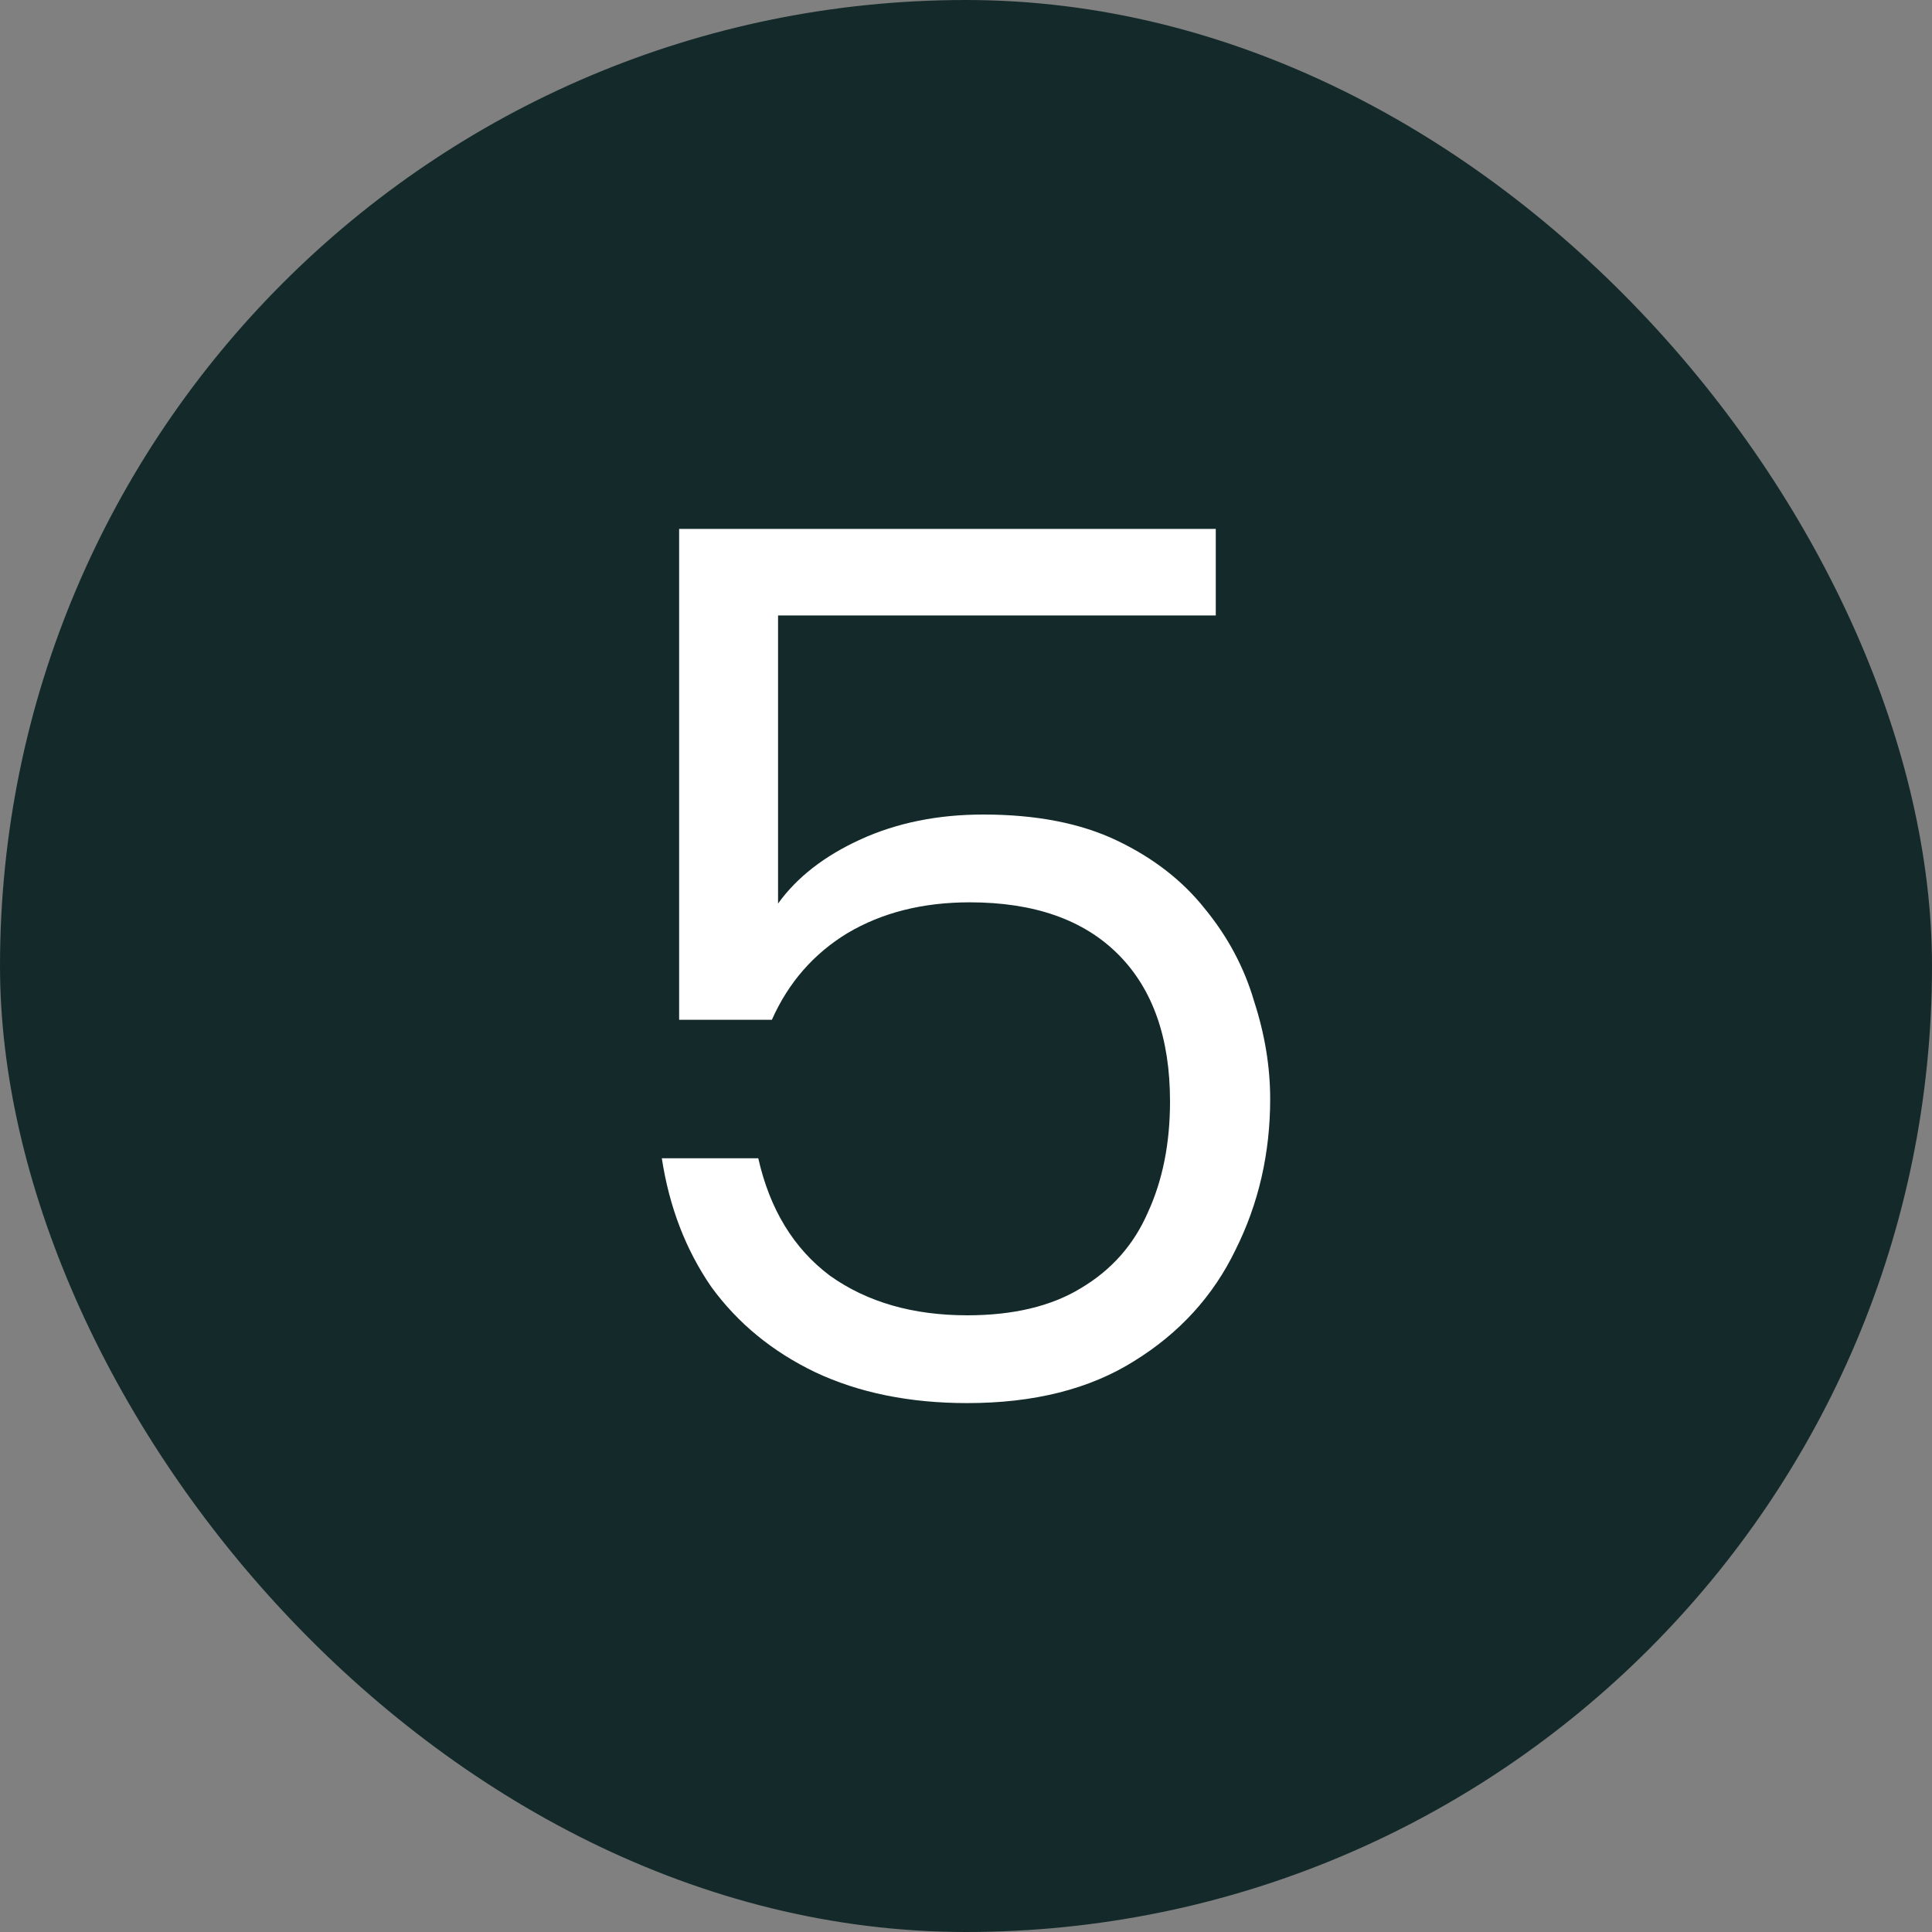
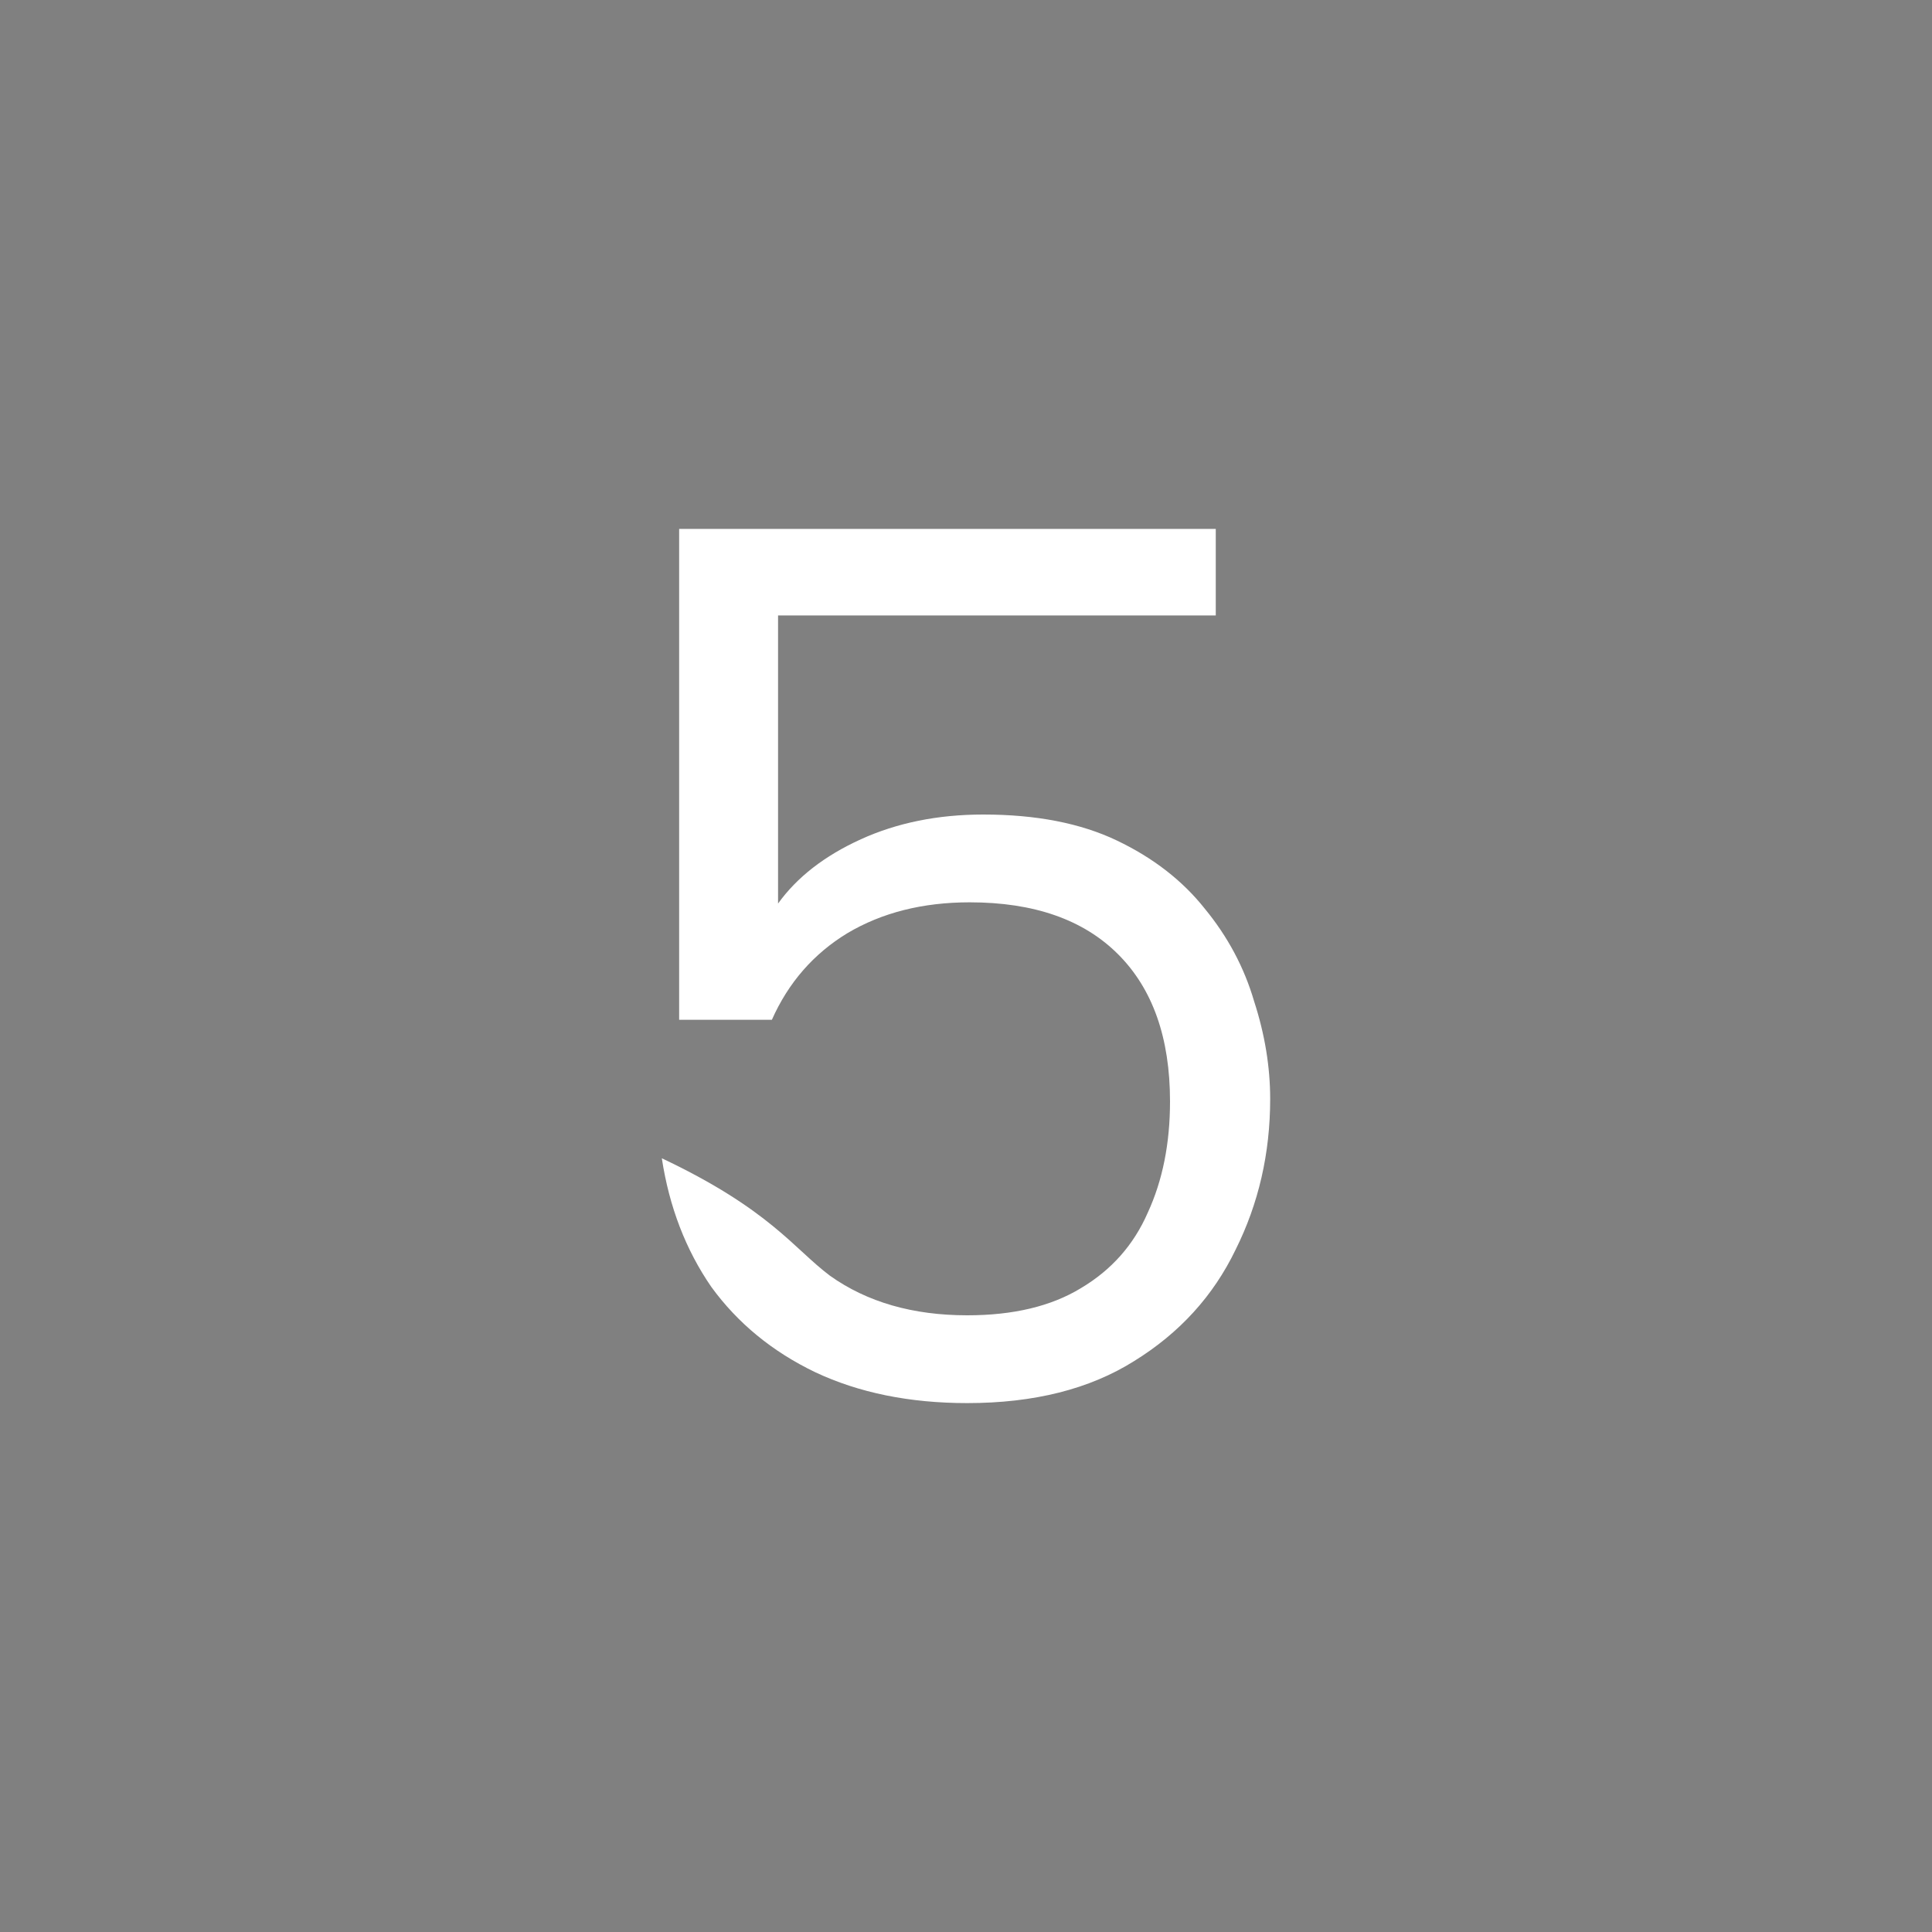
<svg xmlns="http://www.w3.org/2000/svg" width="50" height="50" viewBox="0 0 50 50" fill="none">
  <rect x="0" y="0" width="50" height="50" fill="#808080" stroke="none" />
-   <rect width="50" height="50" rx="25" fill="#142A2A" />
-   <path d="M31.464 13.688V15.928H20.136V23.384C20.627 22.701 21.341 22.147 22.28 21.72C23.219 21.293 24.275 21.08 25.448 21.08C26.813 21.08 27.965 21.304 28.904 21.752C29.843 22.2 30.6 22.787 31.176 23.512C31.773 24.237 32.2 25.037 32.456 25.912C32.733 26.765 32.872 27.608 32.872 28.44C32.872 29.848 32.573 31.149 31.976 32.344C31.4 33.539 30.525 34.499 29.352 35.224C28.2 35.949 26.76 36.312 25.032 36.312C23.539 36.312 22.227 36.045 21.096 35.512C19.987 34.979 19.091 34.243 18.408 33.304C17.747 32.344 17.32 31.235 17.128 29.976H19.624C19.923 31.299 20.541 32.312 21.48 33.016C22.44 33.699 23.624 34.04 25.032 34.04C26.227 34.04 27.208 33.805 27.976 33.336C28.765 32.867 29.341 32.216 29.704 31.384C30.088 30.552 30.28 29.592 30.28 28.504C30.28 26.861 29.832 25.592 28.936 24.696C28.04 23.8 26.76 23.352 25.096 23.352C23.88 23.352 22.824 23.619 21.928 24.152C21.053 24.685 20.403 25.432 19.976 26.392H17.576V13.688H31.464Z" fill="white" />
+   <path d="M31.464 13.688V15.928H20.136V23.384C20.627 22.701 21.341 22.147 22.28 21.72C23.219 21.293 24.275 21.08 25.448 21.08C26.813 21.08 27.965 21.304 28.904 21.752C29.843 22.2 30.6 22.787 31.176 23.512C31.773 24.237 32.2 25.037 32.456 25.912C32.733 26.765 32.872 27.608 32.872 28.44C32.872 29.848 32.573 31.149 31.976 32.344C31.4 33.539 30.525 34.499 29.352 35.224C28.2 35.949 26.76 36.312 25.032 36.312C23.539 36.312 22.227 36.045 21.096 35.512C19.987 34.979 19.091 34.243 18.408 33.304C17.747 32.344 17.32 31.235 17.128 29.976C19.923 31.299 20.541 32.312 21.48 33.016C22.44 33.699 23.624 34.04 25.032 34.04C26.227 34.04 27.208 33.805 27.976 33.336C28.765 32.867 29.341 32.216 29.704 31.384C30.088 30.552 30.28 29.592 30.28 28.504C30.28 26.861 29.832 25.592 28.936 24.696C28.04 23.8 26.76 23.352 25.096 23.352C23.88 23.352 22.824 23.619 21.928 24.152C21.053 24.685 20.403 25.432 19.976 26.392H17.576V13.688H31.464Z" fill="white" />
</svg>